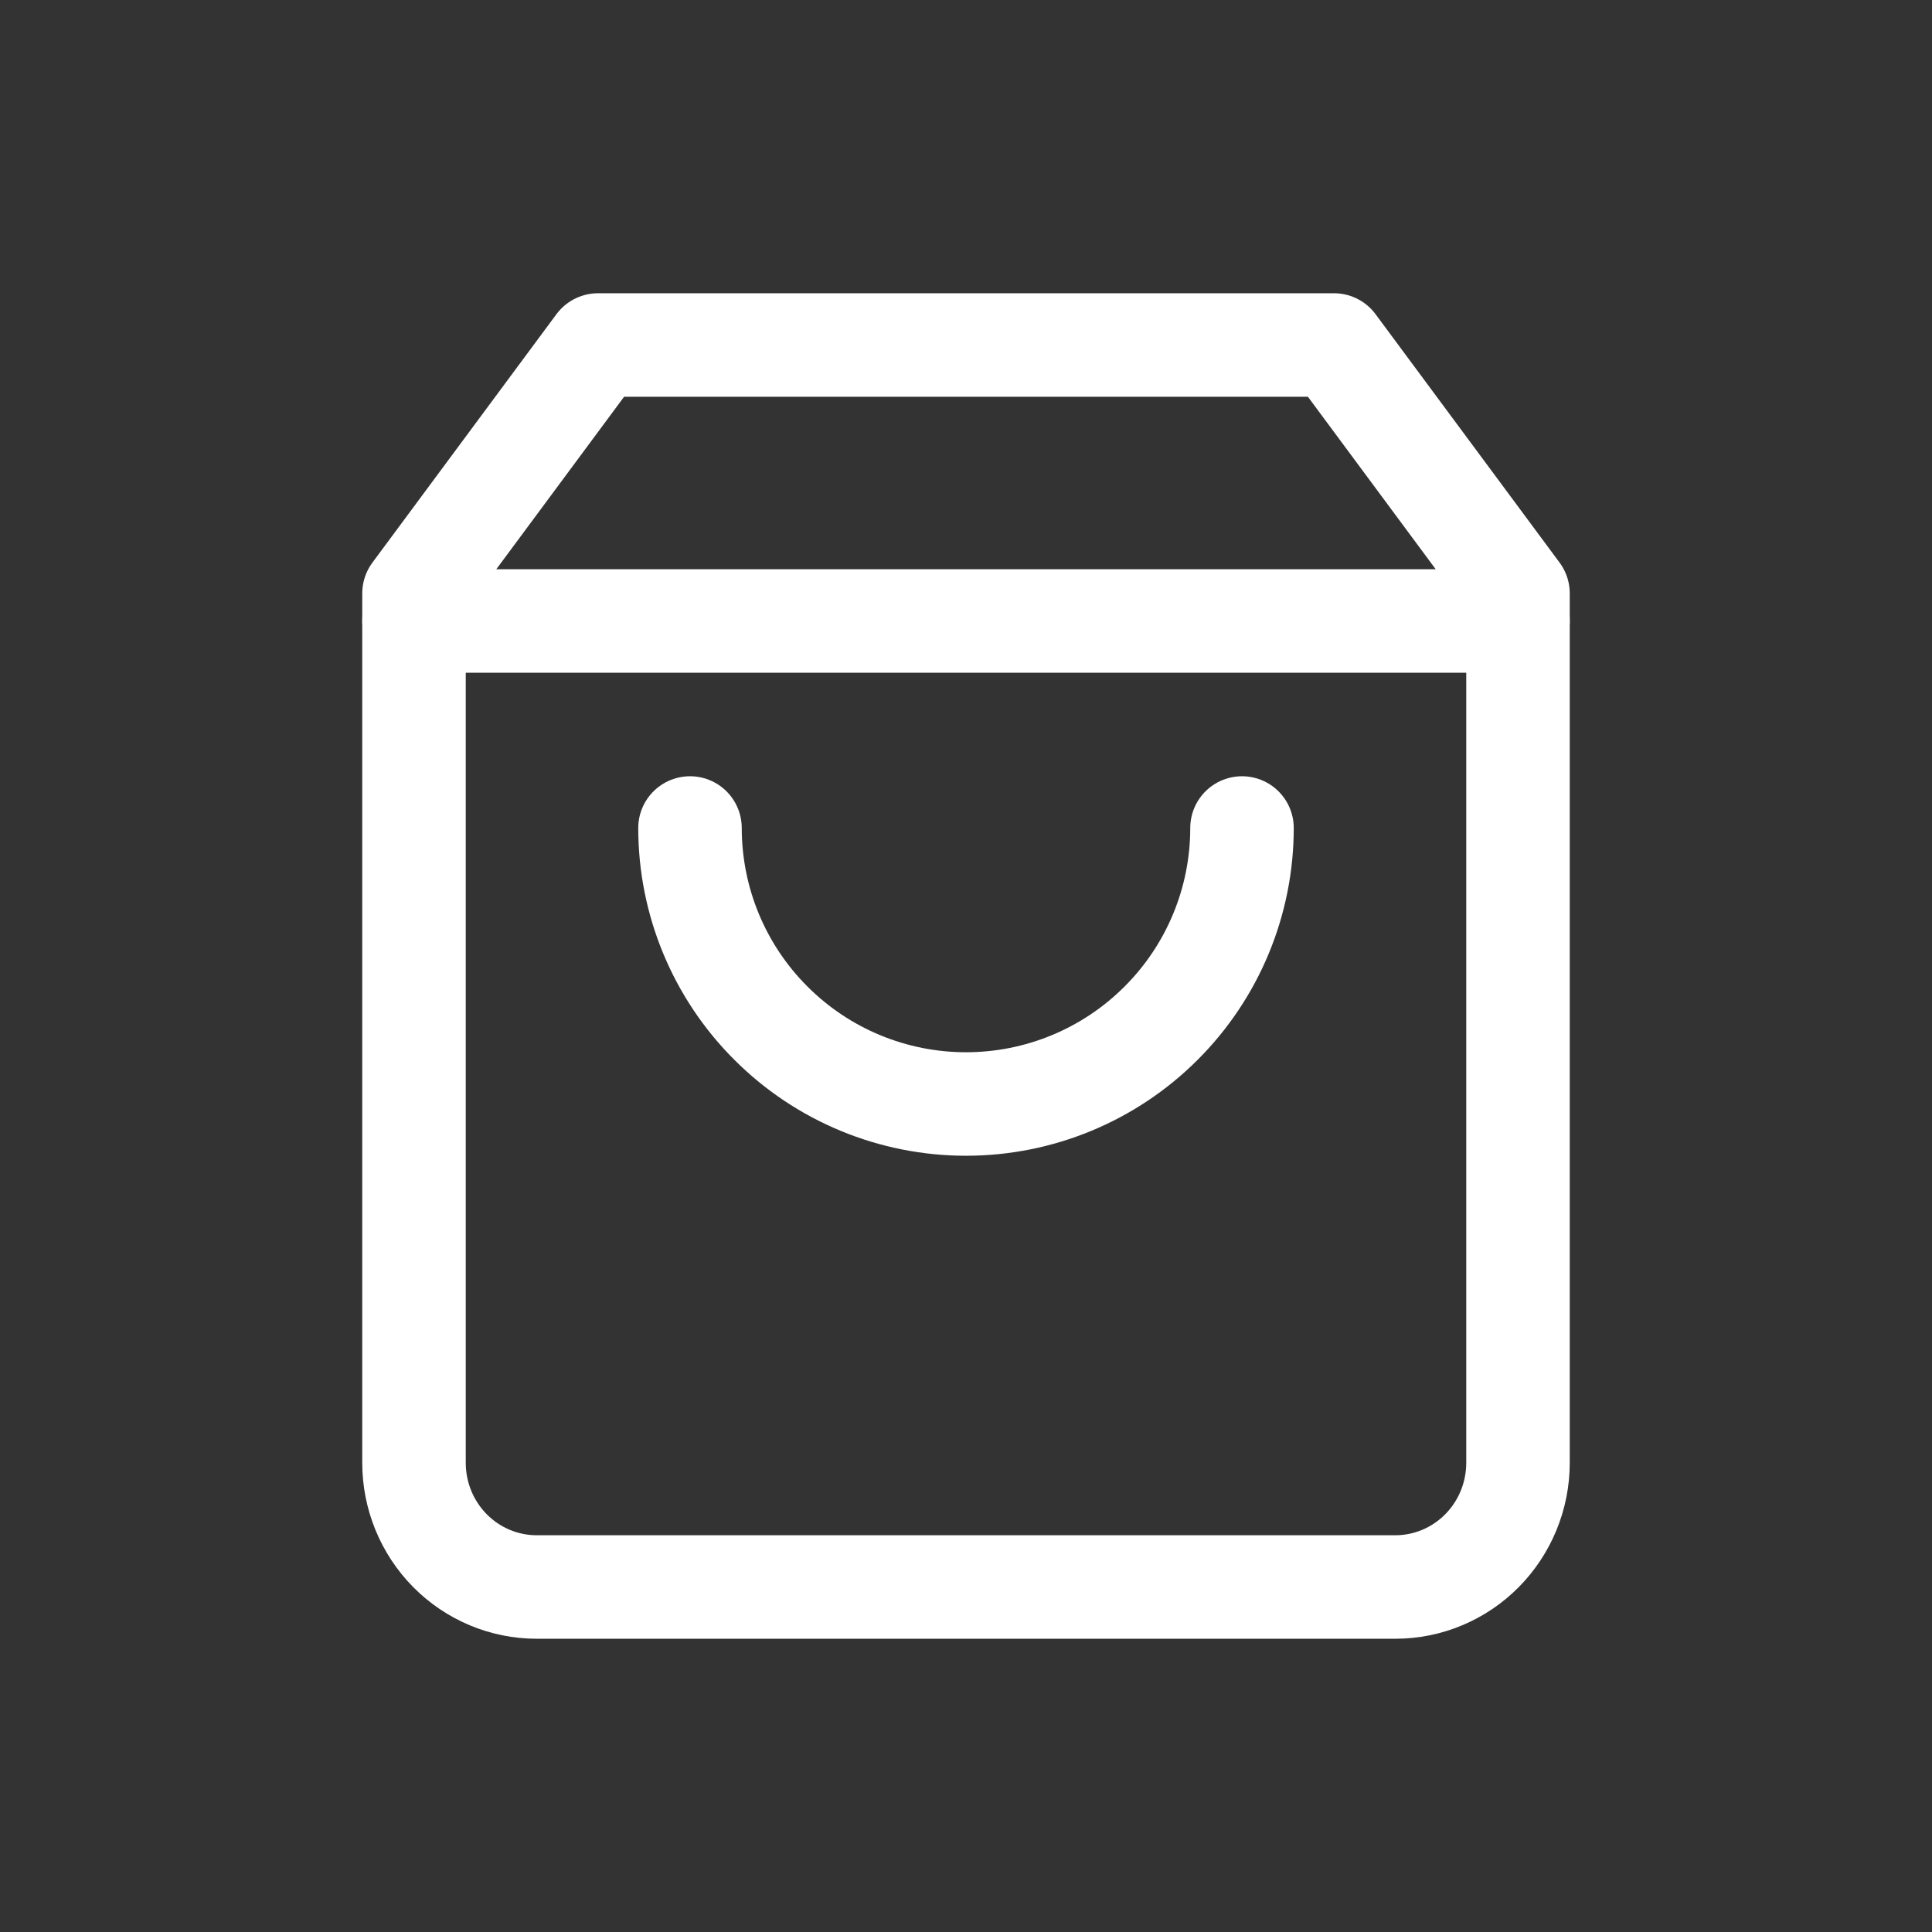
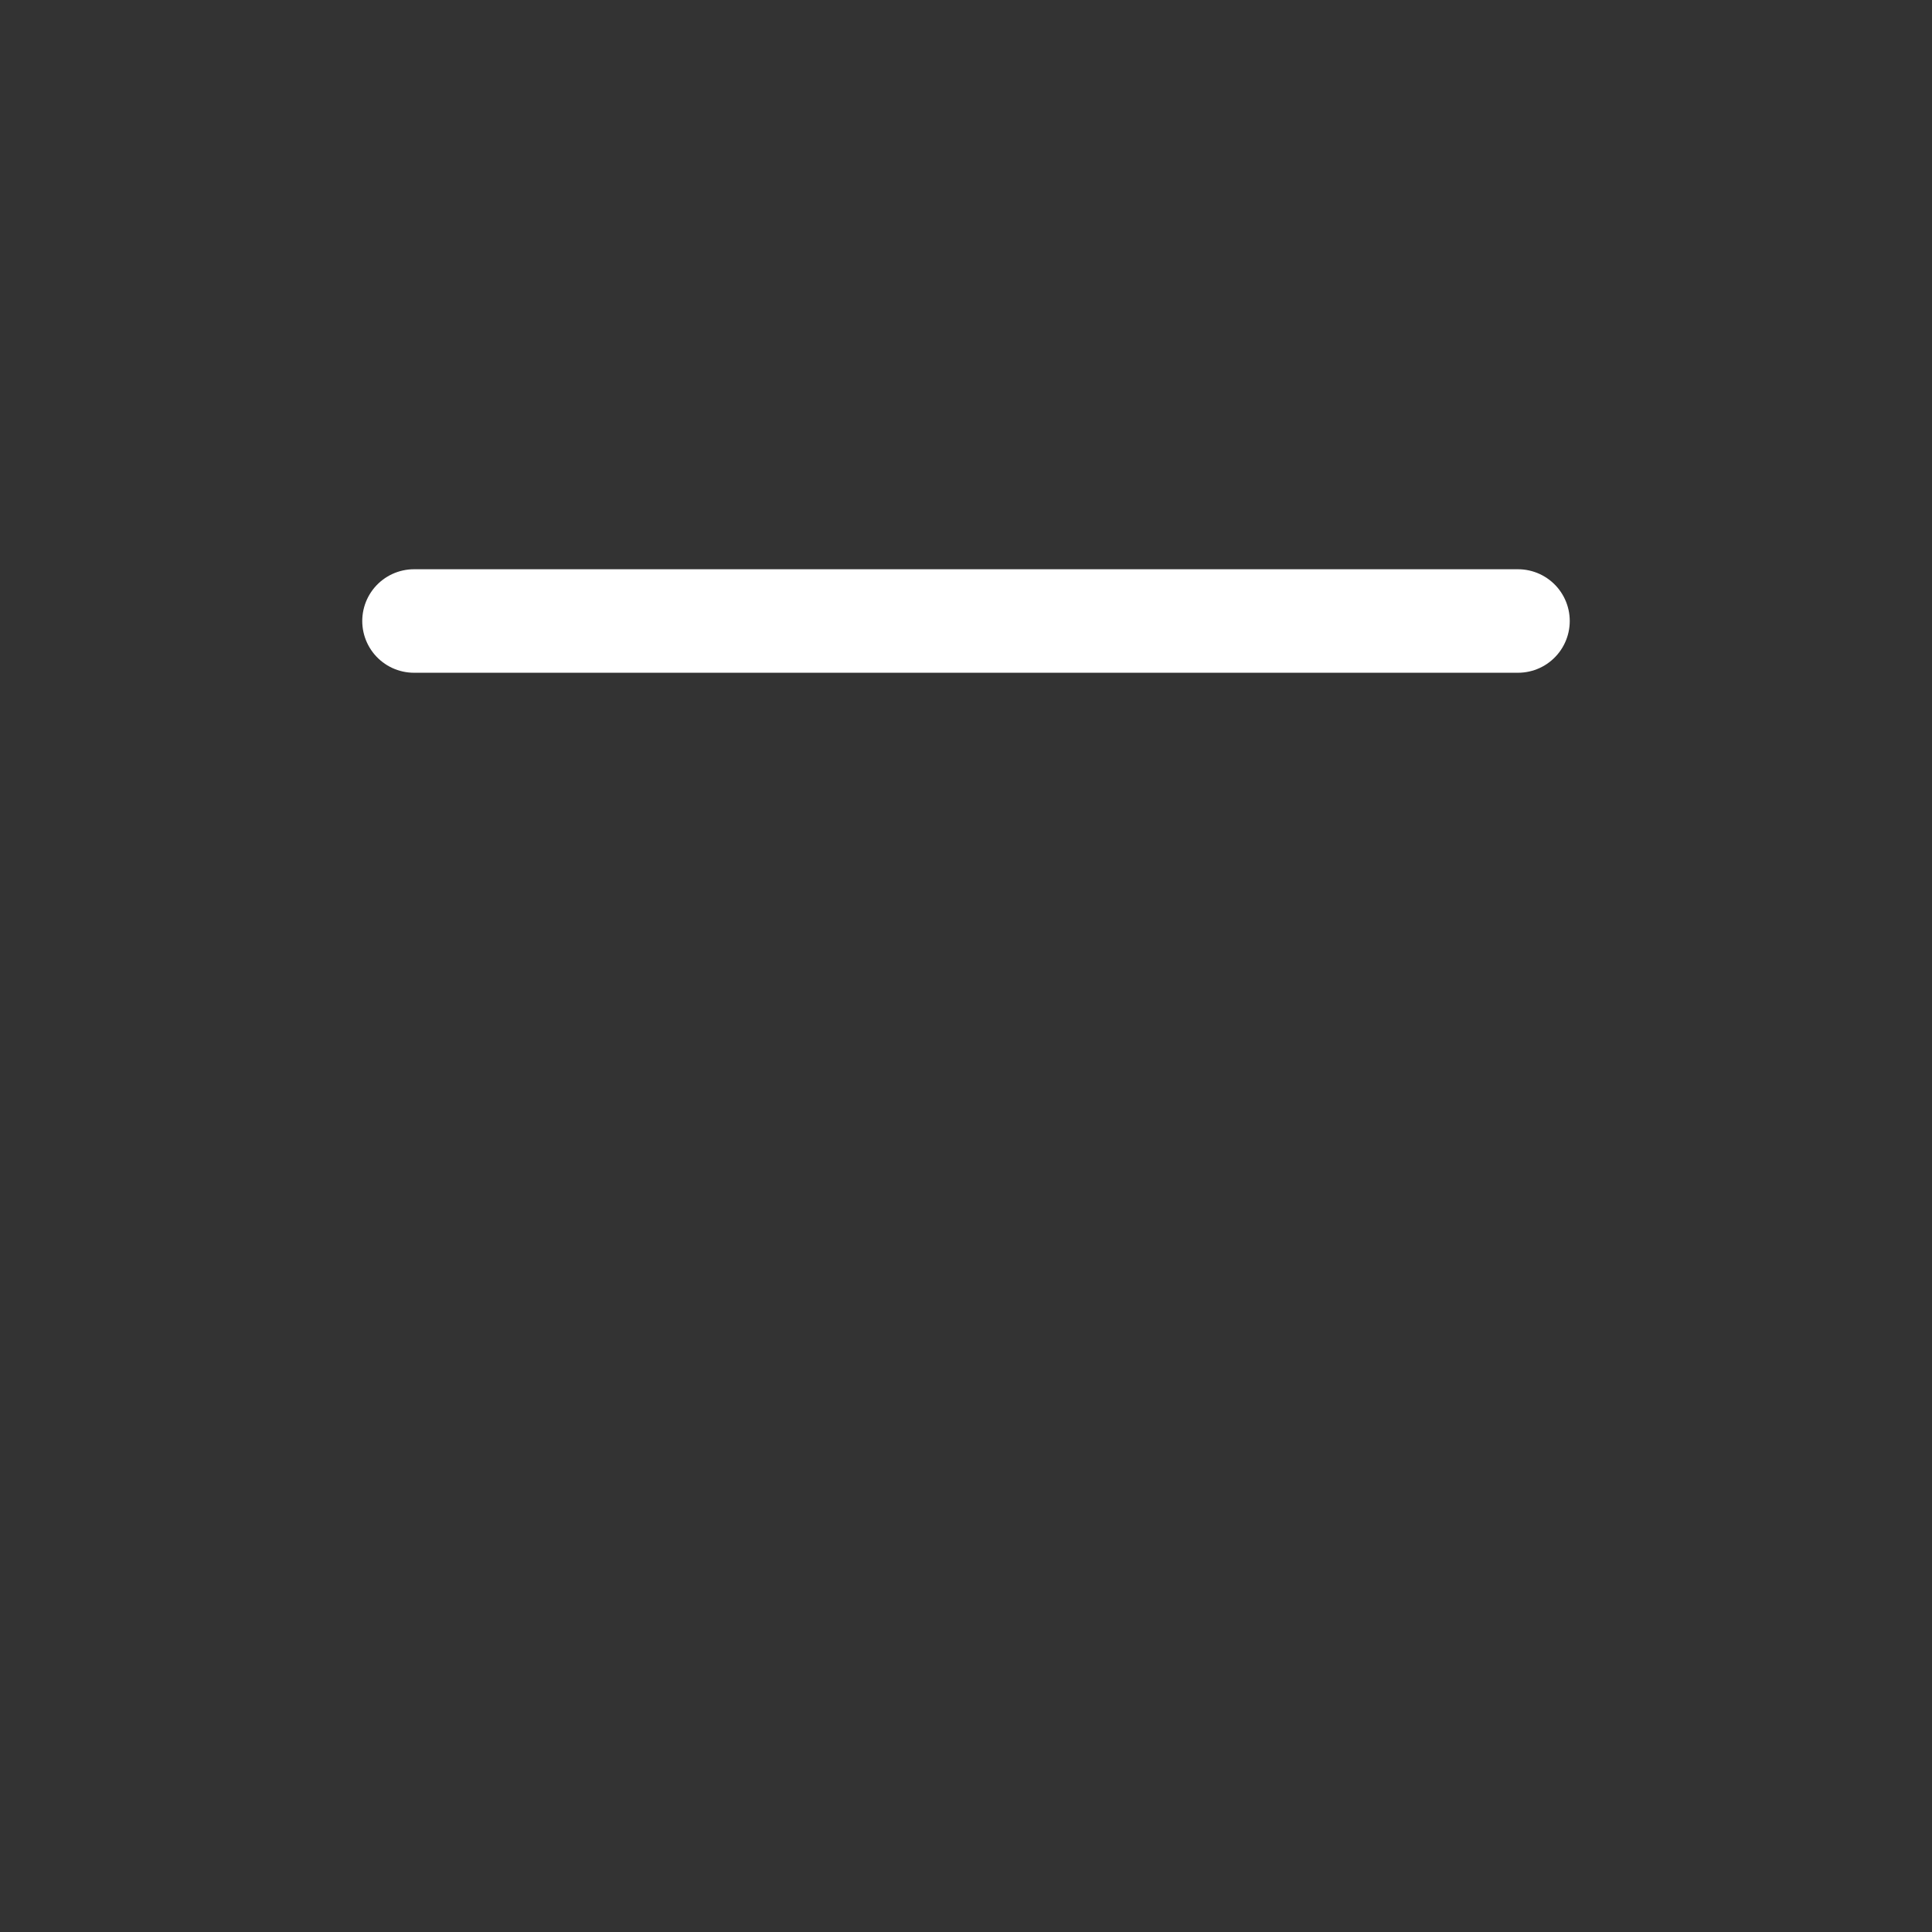
<svg xmlns="http://www.w3.org/2000/svg" width="28" height="28" viewBox="0 0 28 28" fill="none">
  <rect x="0" y="0" width="28" height="28" fill="#333333" stroke="none" />
-   <path d="M8.667 5L6 8.6V21.2C6 21.677 6.187 22.135 6.521 22.473C6.854 22.81 7.306 23 7.778 23H20.222C20.694 23 21.146 22.81 21.479 22.473C21.813 22.135 22 21.677 22 21.2V8.6L19.333 5H8.667Z" stroke="white" stroke-width="1.5" stroke-linecap="round" stroke-linejoin="round" />
  <path d="M6 9H22" stroke="white" stroke-width="1.5" stroke-linecap="round" stroke-linejoin="round" />
-   <path d="M18 12C18 13.061 17.579 14.078 16.828 14.828C16.078 15.579 15.061 16 14 16C12.939 16 11.922 15.579 11.172 14.828C10.421 14.078 10 13.061 10 12" stroke="white" stroke-width="1.5" stroke-linecap="round" stroke-linejoin="round" />
</svg>